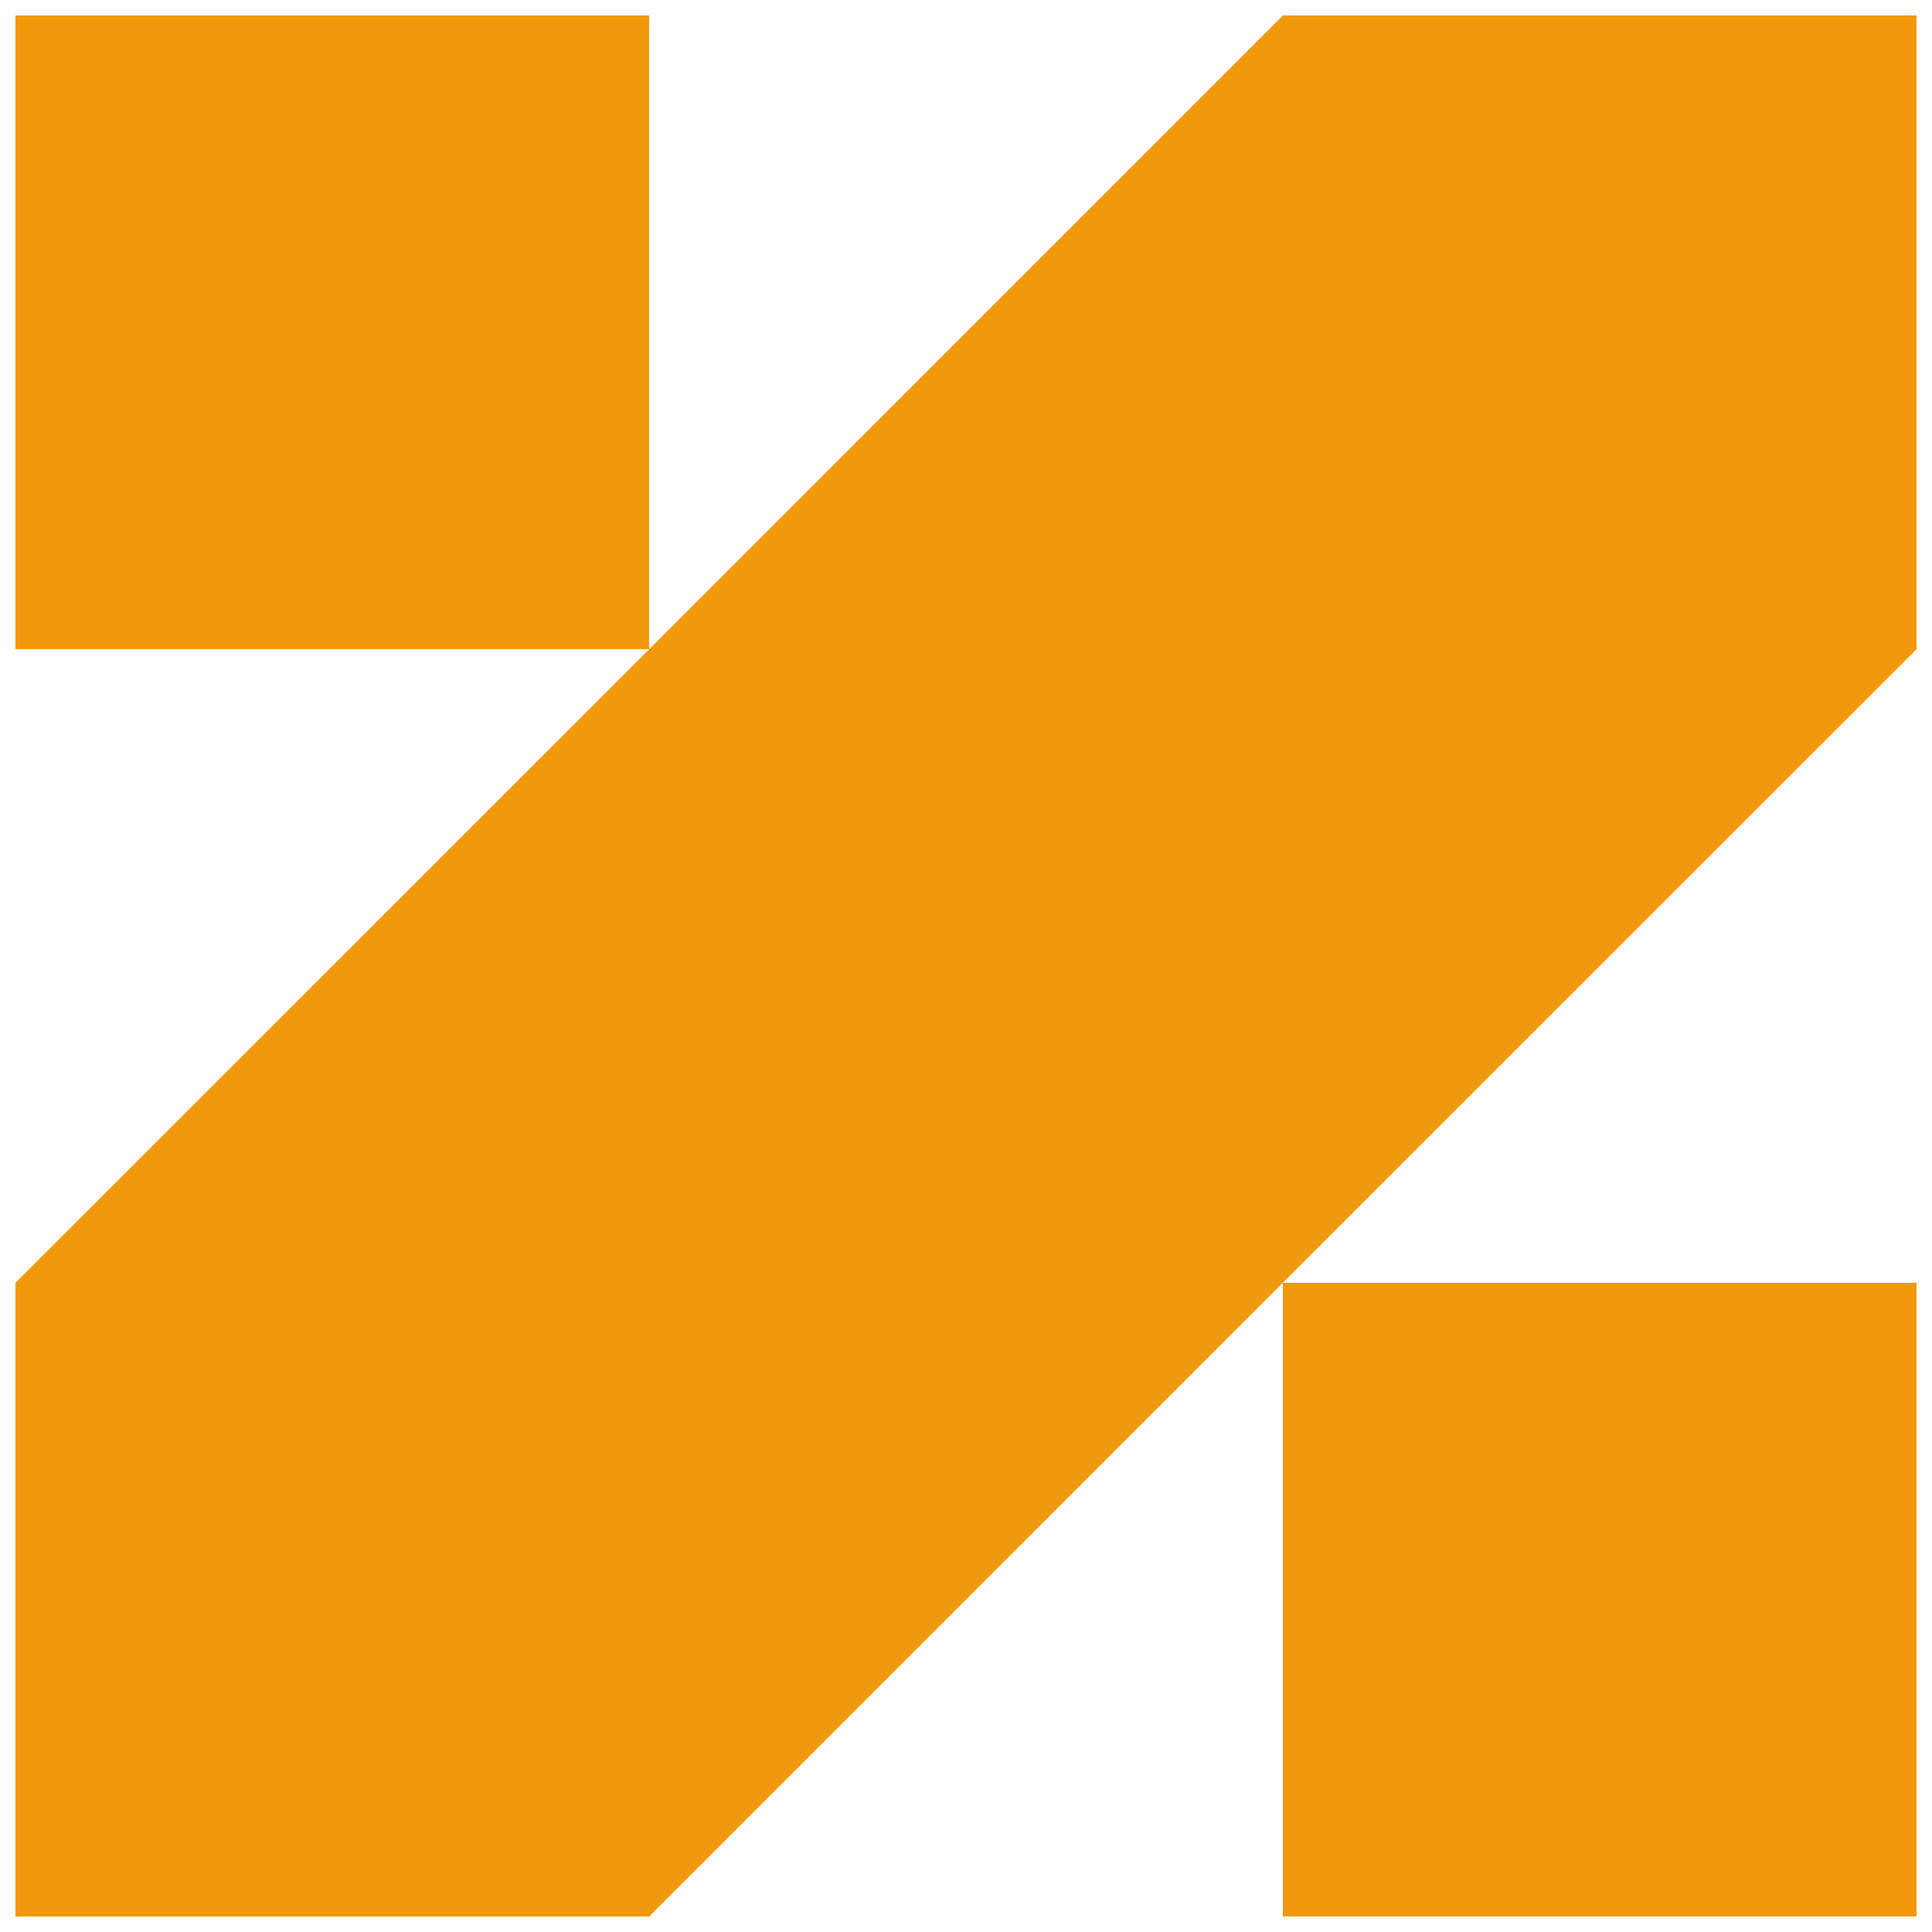
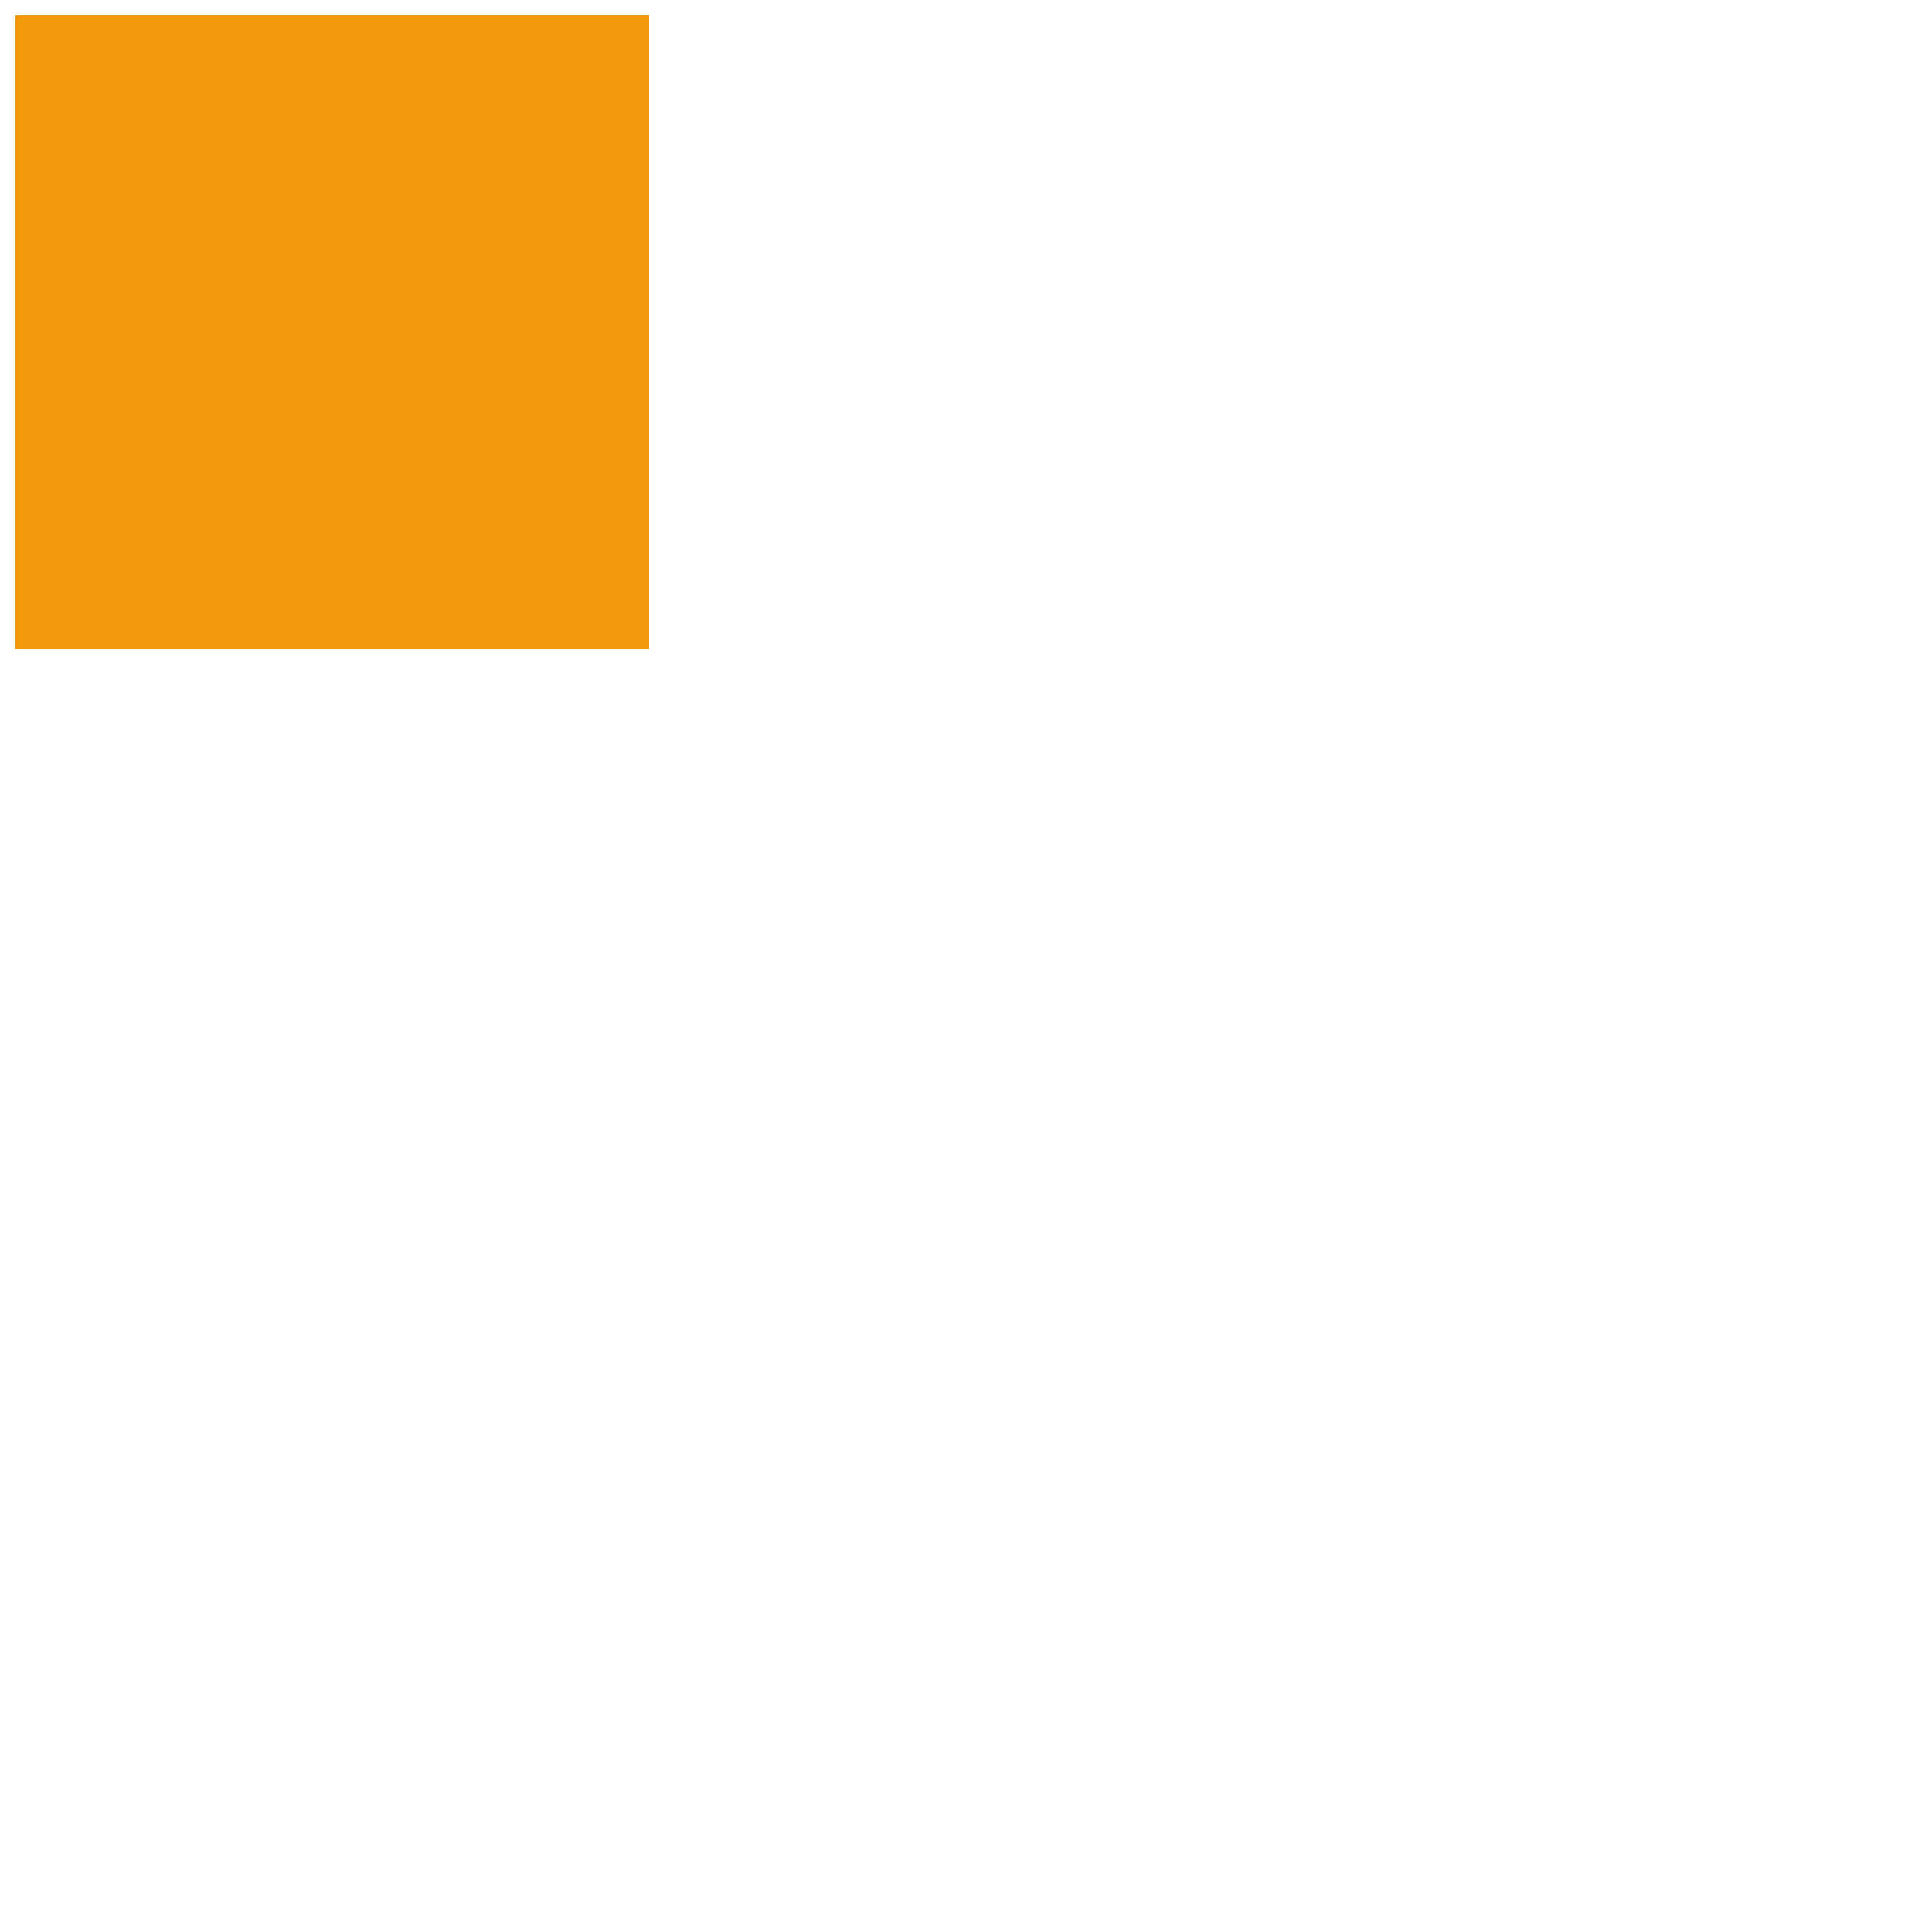
<svg xmlns="http://www.w3.org/2000/svg" id="Capa_1" data-name="Capa 1" viewBox="0 0 250 250">
  <defs>
    <style>      .cls-1 {        fill: #f2980b;      }    </style>
  </defs>
  <rect class="cls-1" x="2" y="2" width="82" height="82.01" />
-   <polygon class="cls-1" points="248 2 166 2 84 84.01 2 165.99 2 248 84 248 166 165.99 248 84.01 248 2" />
-   <rect class="cls-1" x="166" y="165.99" width="82" height="82" />
</svg>